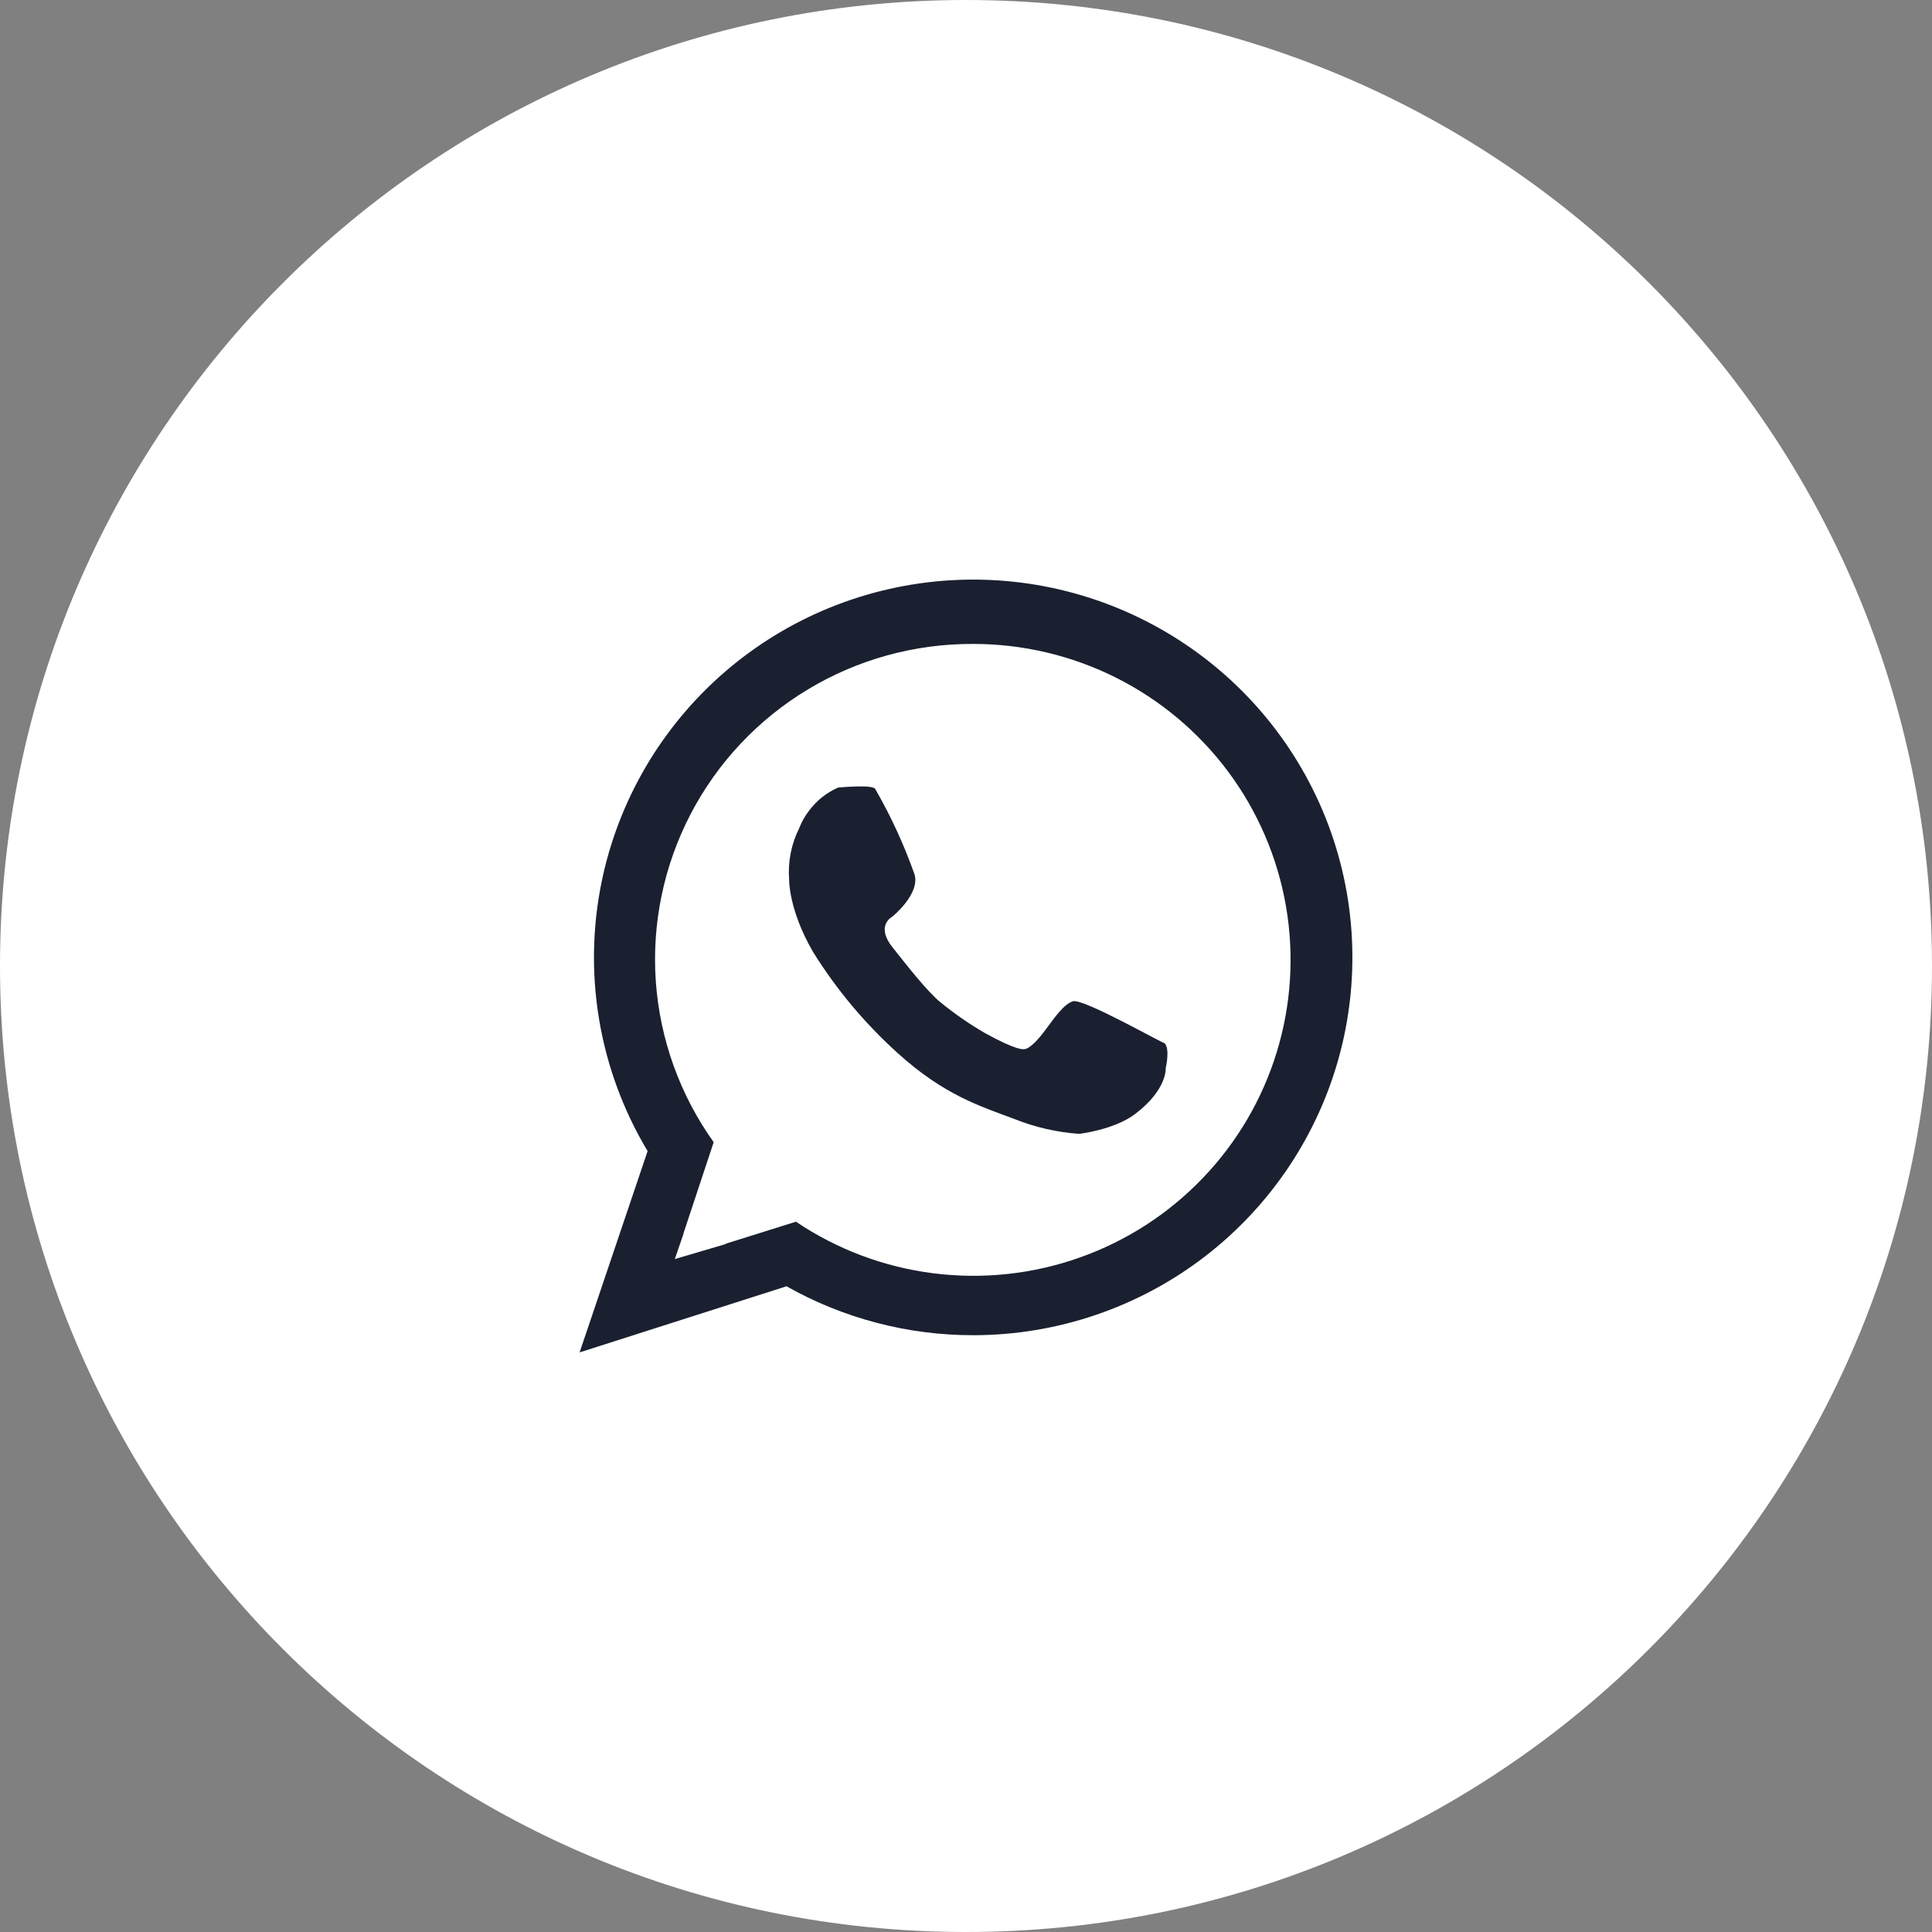
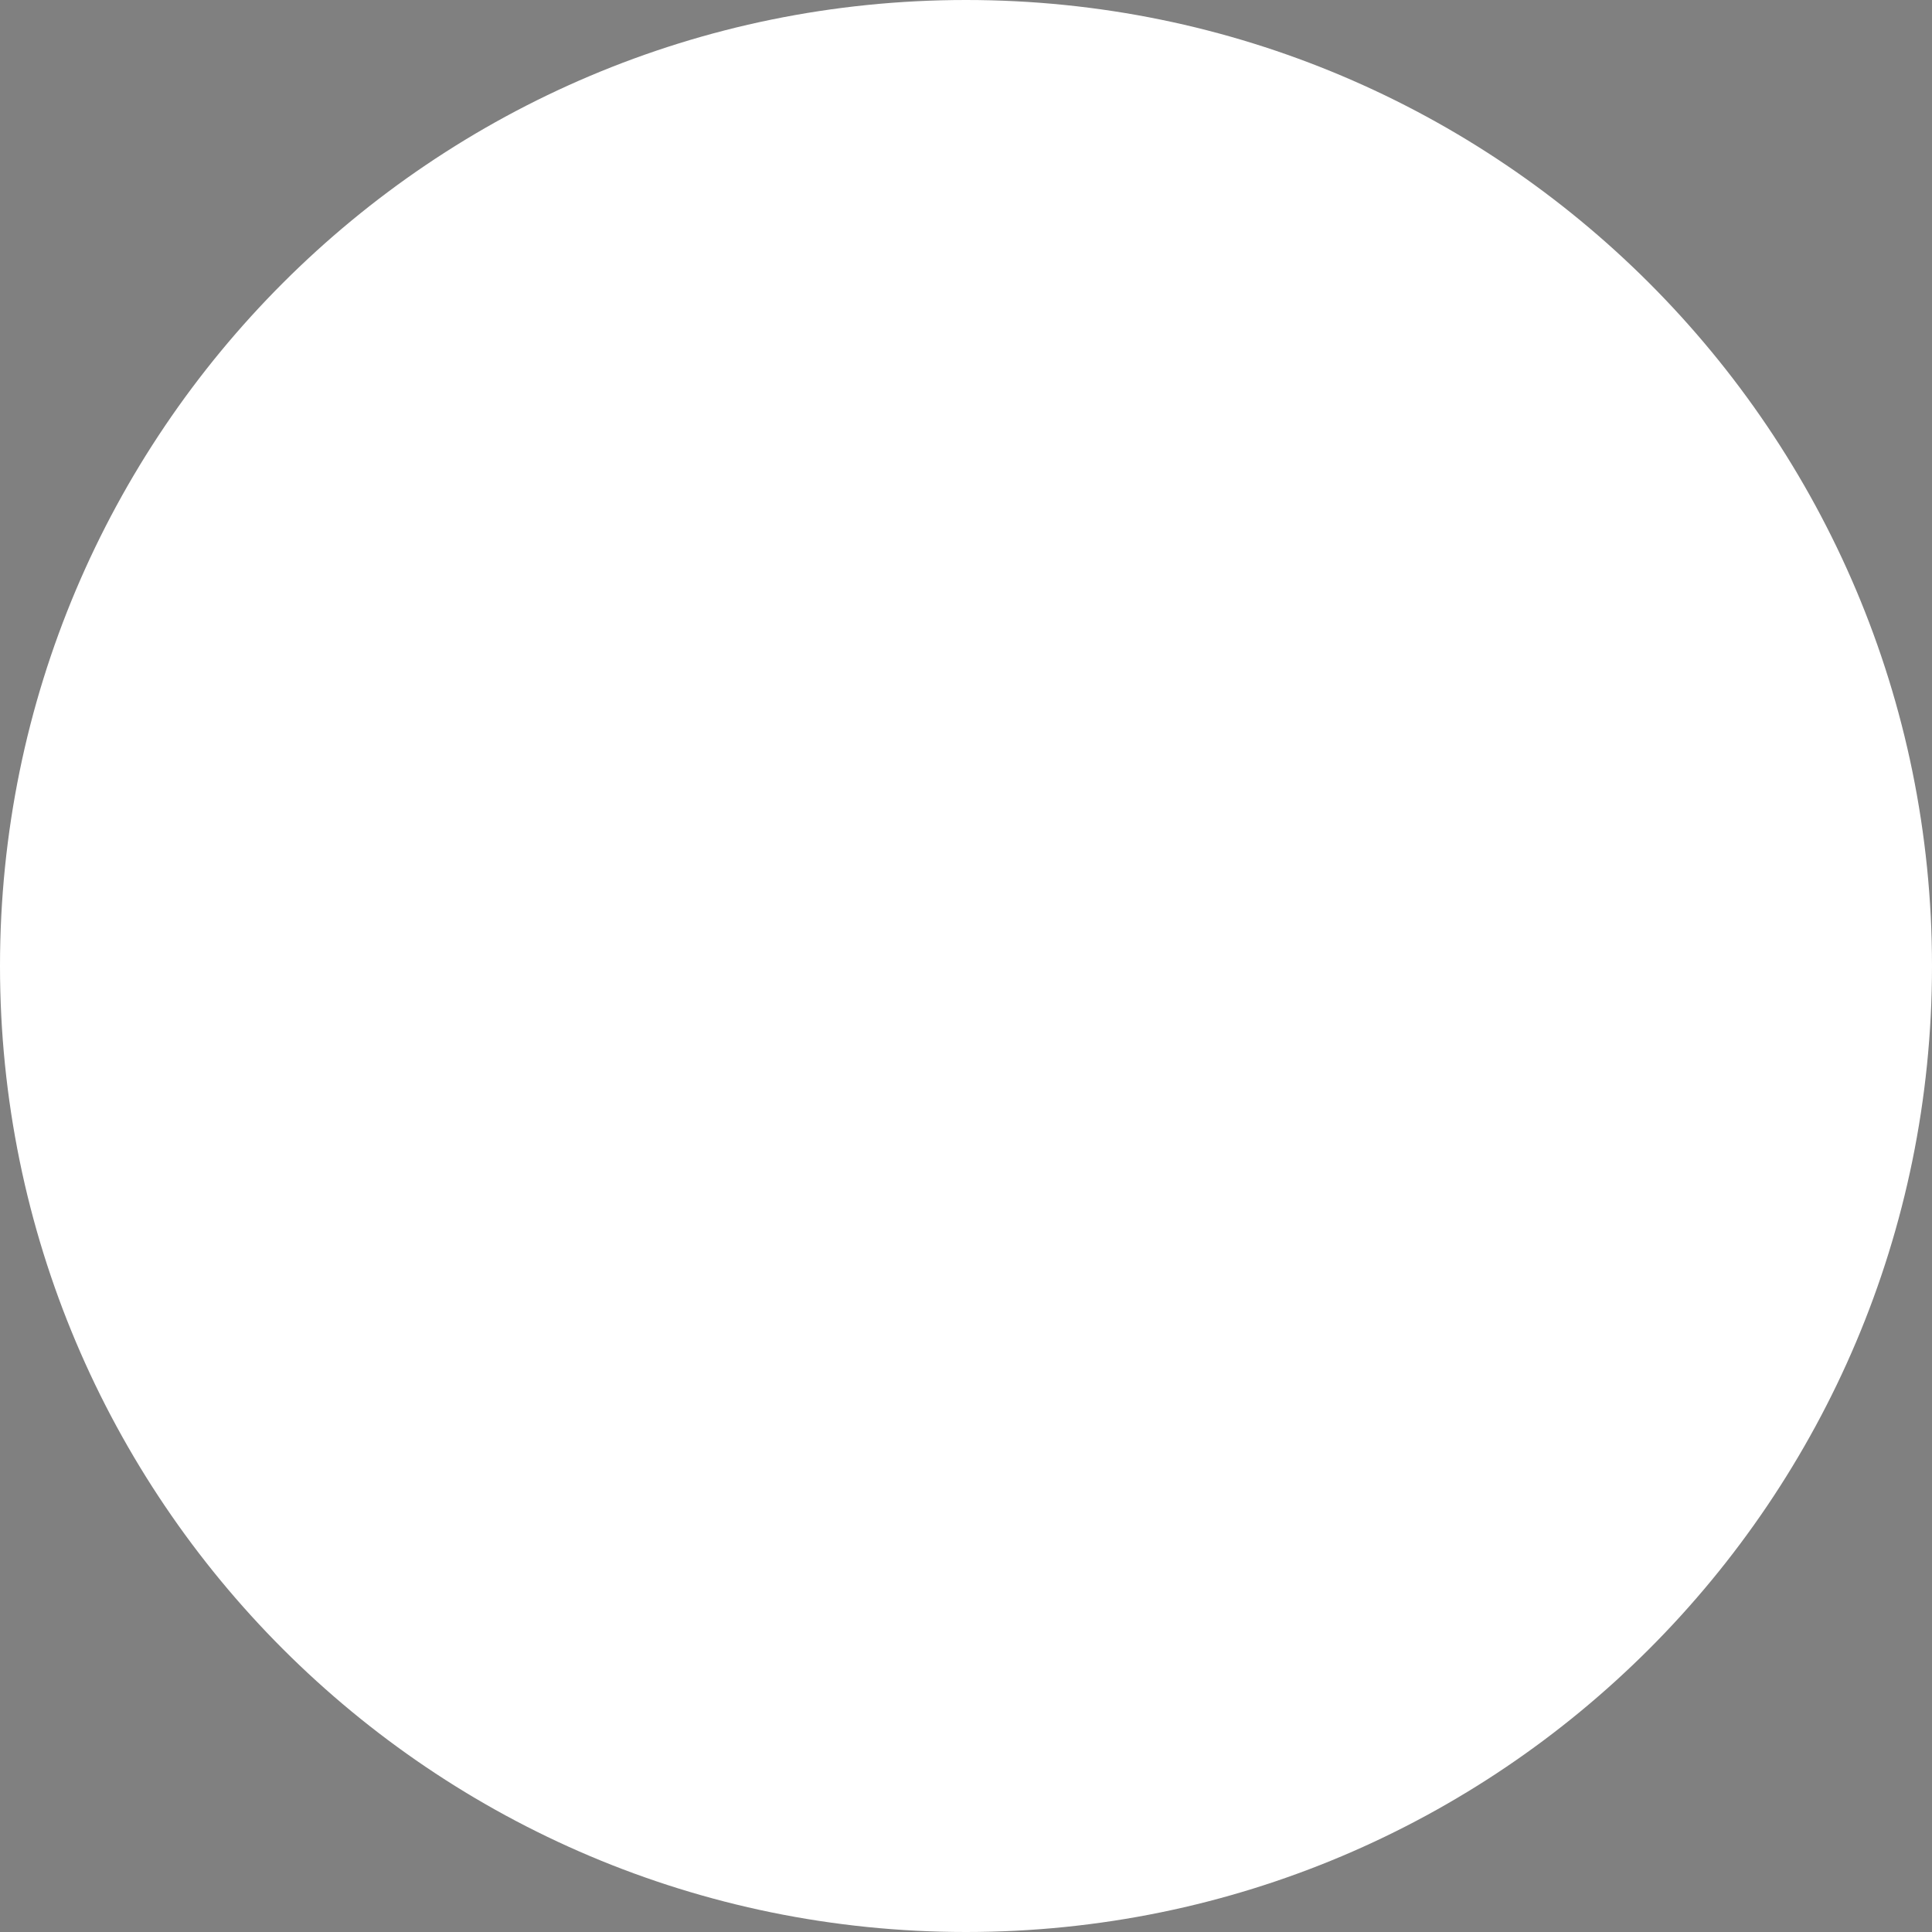
<svg xmlns="http://www.w3.org/2000/svg" width="40" height="40" viewBox="0 0 40 40" fill="none">
  <rect x="0" y="0" width="40" height="40" fill="#808080" stroke="none" />
-   <path d="M40 20C40 8.954 31.046 0 20 0C8.954 0 0 8.954 0 20C0 31.046 8.954 40 20 40C31.046 40 40 31.046 40 20Z" fill="white" />
-   <path fill-rule="evenodd" clip-rule="evenodd" d="M16.338 18.21C16.31 17.844 16.382 17.477 16.546 17.148C16.596 17.017 16.665 16.894 16.752 16.783C16.906 16.575 17.113 16.411 17.351 16.306C17.351 16.306 18.058 16.237 18.119 16.332C18.446 16.899 18.72 17.494 18.937 18.111C19.046 18.515 18.477 18.976 18.477 18.976C18.477 18.976 18.117 19.158 18.477 19.611C18.746 19.949 19.202 20.538 19.476 20.755C19.765 20.991 20.073 21.204 20.397 21.391C21.066 21.761 21.191 21.721 21.191 21.721C21.191 21.721 21.314 21.771 21.651 21.314C21.831 21.072 22.027 20.787 22.214 20.73C22.431 20.664 24.178 21.664 24.109 21.594C24.231 21.717 24.135 22.111 24.135 22.111C24.135 22.111 24.173 22.552 23.507 23.06C23.068 23.395 22.342 23.475 22.342 23.475C21.885 23.443 21.436 23.34 21.011 23.171C20.302 22.904 19.552 22.68 18.58 21.798C17.904 21.187 17.317 20.485 16.835 19.712C16.324 18.833 16.338 18.21 16.338 18.21ZM20.154 27.644C18.797 27.646 17.464 27.297 16.284 26.631L12 28L13.408 23.832C12.519 22.35 12.148 20.616 12.352 18.901C12.556 17.187 13.324 15.588 14.536 14.353C15.747 13.119 17.335 12.318 19.051 12.077C20.767 11.835 22.515 12.166 24.022 13.018C25.53 13.87 26.712 15.195 27.385 16.786C28.057 18.378 28.182 20.146 27.741 21.815C27.299 23.485 26.315 24.962 24.943 26.017C23.57 27.071 21.887 27.643 20.154 27.644ZM20.14 13.332C18.935 13.328 17.752 13.654 16.721 14.277C15.69 14.899 14.851 15.792 14.297 16.858C13.742 17.924 13.494 19.122 13.578 20.32C13.663 21.518 14.077 22.669 14.776 23.648L14.151 25.534L14.154 25.536L13.971 26.068L15.031 25.755C15.029 25.753 15.027 25.751 15.025 25.75L16.479 25.294C17.33 25.867 18.304 26.233 19.323 26.362C20.342 26.491 21.378 26.381 22.346 26.039C23.314 25.698 24.189 25.135 24.898 24.395C25.609 23.656 26.135 22.76 26.434 21.782C26.734 20.803 26.799 19.767 26.624 18.759C26.449 17.75 26.039 16.797 25.427 15.975C24.814 15.153 24.017 14.486 23.099 14.027C22.181 13.568 21.168 13.33 20.14 13.332Z" fill="#1A2030" />
+   <path d="M40 20C40 8.954 31.046 0 20 0C8.954 0 0 8.954 0 20C0 31.046 8.954 40 20 40C31.046 40 40 31.046 40 20" fill="white" />
</svg>